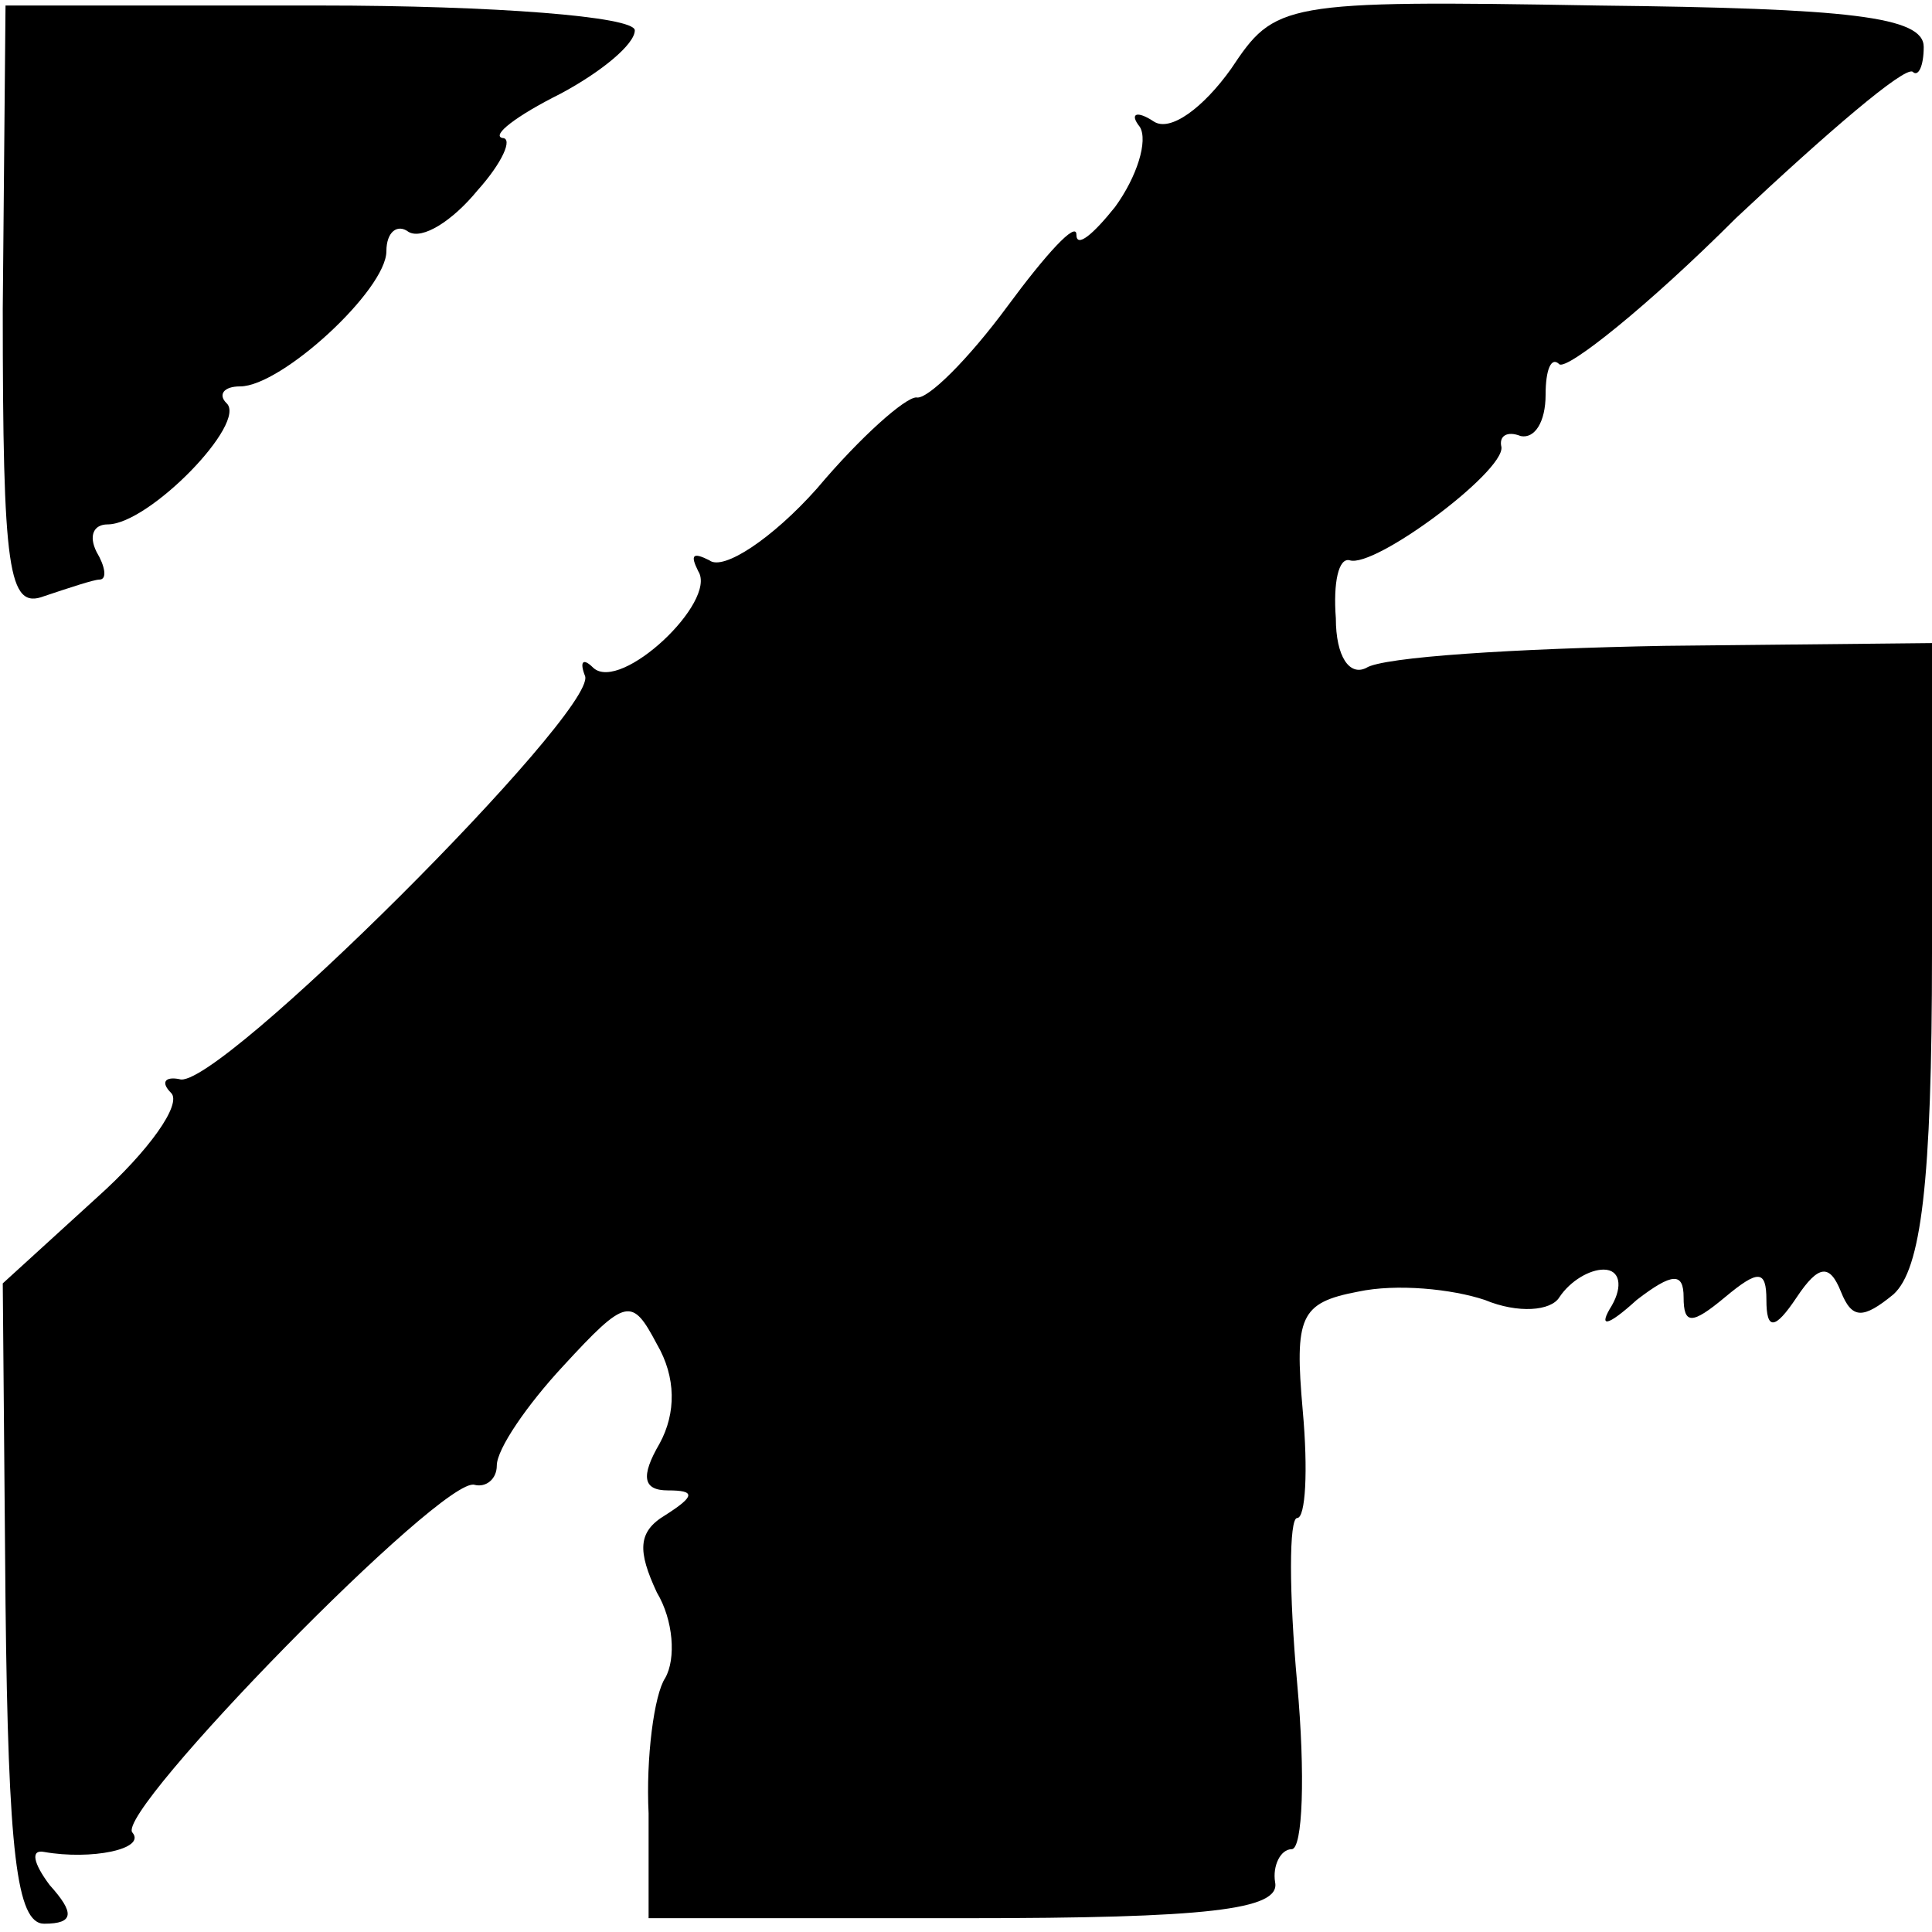
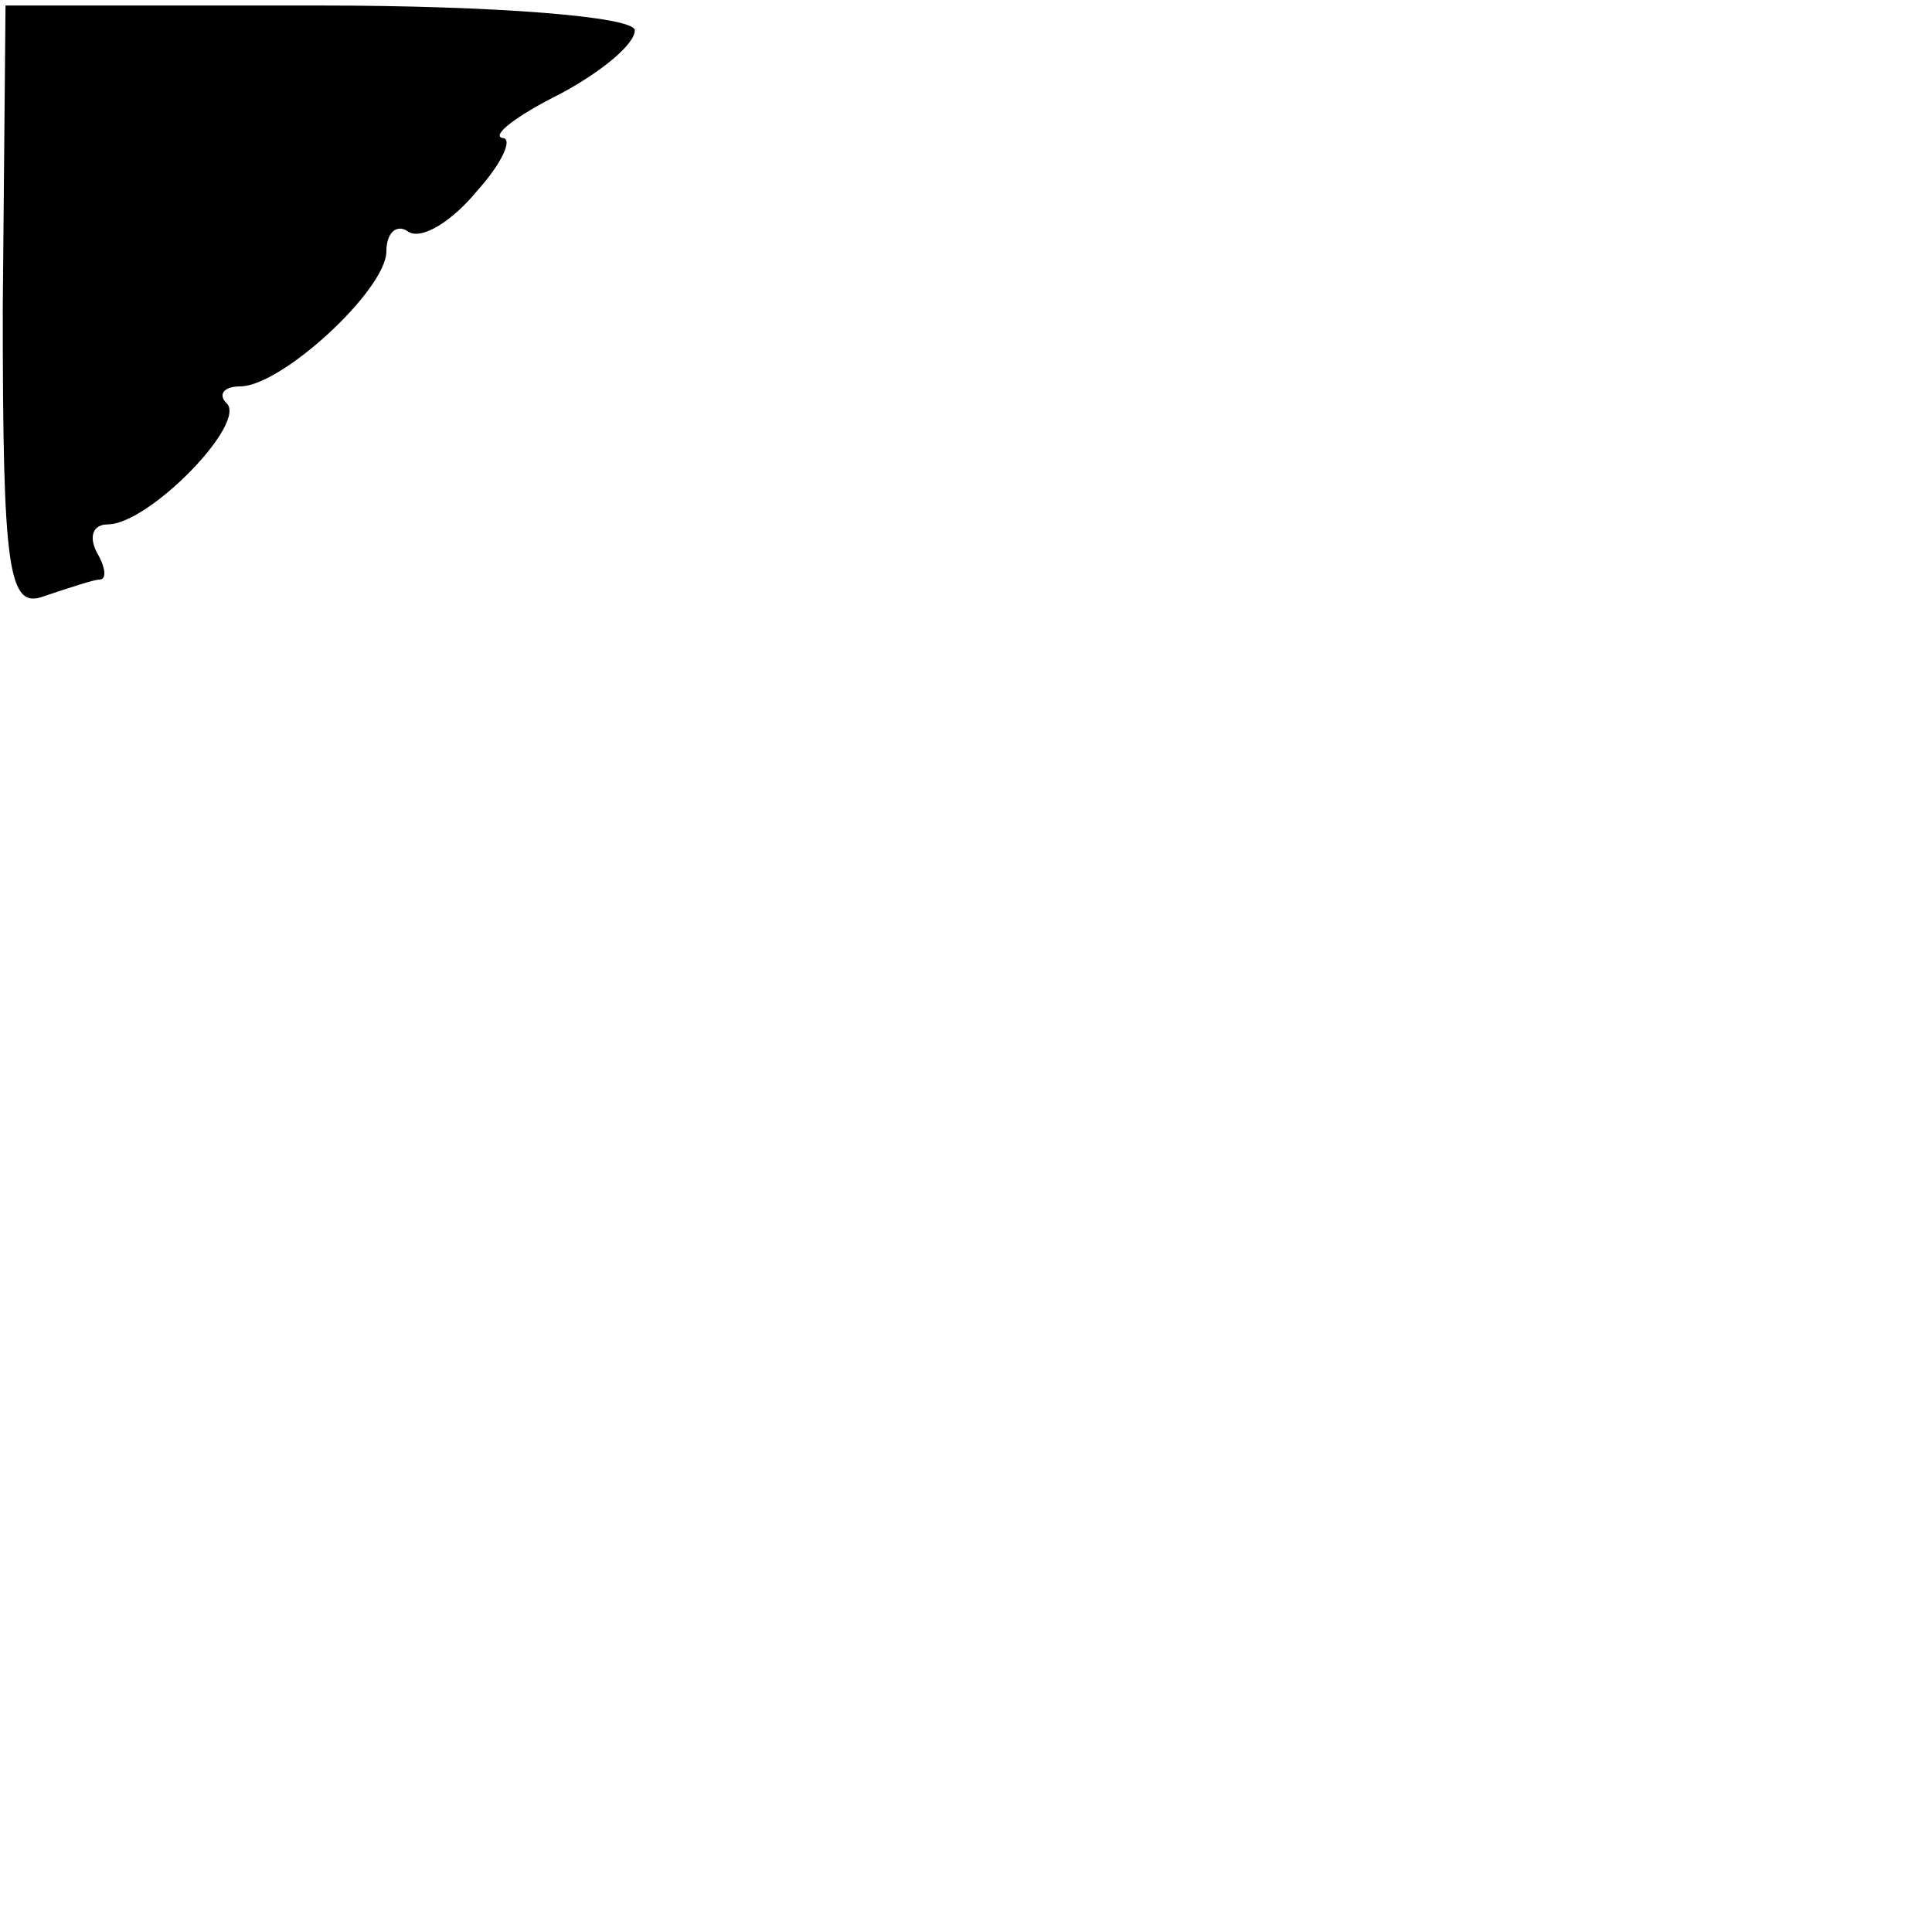
<svg xmlns="http://www.w3.org/2000/svg" version="1.0" width="70pt" height="70pt" viewBox="0 0 70 70" preserveAspectRatio="xMidYMid meet">
  <g transform="translate(0,70) scale(0.1,-0.1)" fill="#000000" stroke="none">
    <path d="M1 588 c0 -95 2 -109 15 -104 9 3 18 6 20 6 3 0 2 5 -1 10 -3 6 -1 10 4 10 15 0 51 37 43 44 -3 3 -1 6 5 6 15 0 53 35 53 49 0 7 4 10 8 7 5 -3 16 4 25 15 9 10 13 19 9 19 -4 1 5 8 21 16 15 8 27 18 27 23 0 5 -51 9 -114 9 l-114 0 -1 -110z" />
-     <path d="M446 675 c-10 -14 -22 -23 -28 -19 -6 4 -9 3 -5 -2 3 -5 -1 -18 -9 -29 -8 -10 -14 -15 -14 -10 0 5 -11 -7 -25 -26 -14 -19 -29 -34 -33 -33 -4 0 -20 -14 -36 -33 -16 -18 -34 -30 -39 -26 -6 3 -7 2 -4 -4 7 -11 -28 -44 -38 -35 -4 4 -5 2 -3 -3 4 -13 -134 -151 -147 -146 -5 1 -7 -1 -3 -5 4 -4 -8 -21 -27 -38 l-34 -31 1 -116 c1 -90 4 -116 14 -116 11 0 11 4 2 14 -6 8 -7 13 -2 12 17 -3 37 1 32 7 -7 7 113 130 124 126 4 -1 8 2 8 7 0 6 11 22 24 36 23 25 25 25 34 8 7 -12 7 -25 1 -36 -7 -12 -6 -17 3 -17 10 0 10 -2 -1 -9 -10 -6 -10 -13 -3 -28 6 -10 7 -24 3 -31 -4 -6 -7 -29 -6 -49 l0 -38 115 0 c87 0 114 3 112 13 -1 6 2 12 6 12 4 0 5 27 2 60 -3 33 -3 60 0 60 3 0 4 17 2 39 -3 34 -1 39 20 43 14 3 34 1 46 -3 12 -5 24 -4 27 1 4 6 11 10 16 10 6 0 7 -6 3 -13 -5 -8 -2 -8 9 2 13 10 17 10 17 1 0 -10 3 -10 15 0 12 10 15 10 15 -1 0 -11 3 -11 11 1 8 12 12 12 16 2 4 -10 8 -10 19 -1 10 9 14 40 14 124 l0 112 -97 -1 c-54 -1 -102 -4 -108 -8 -6 -3 -11 4 -11 18 -1 13 1 22 5 21 9 -3 56 32 55 41 -1 4 2 6 7 4 5 -1 9 5 9 15 0 9 2 14 5 11 3 -2 32 21 64 53 33 31 61 55 64 53 2 -2 4 2 4 9 0 11 -27 14 -118 15 -115 2 -117 1 -133 -23z" />
  </g>
</svg>